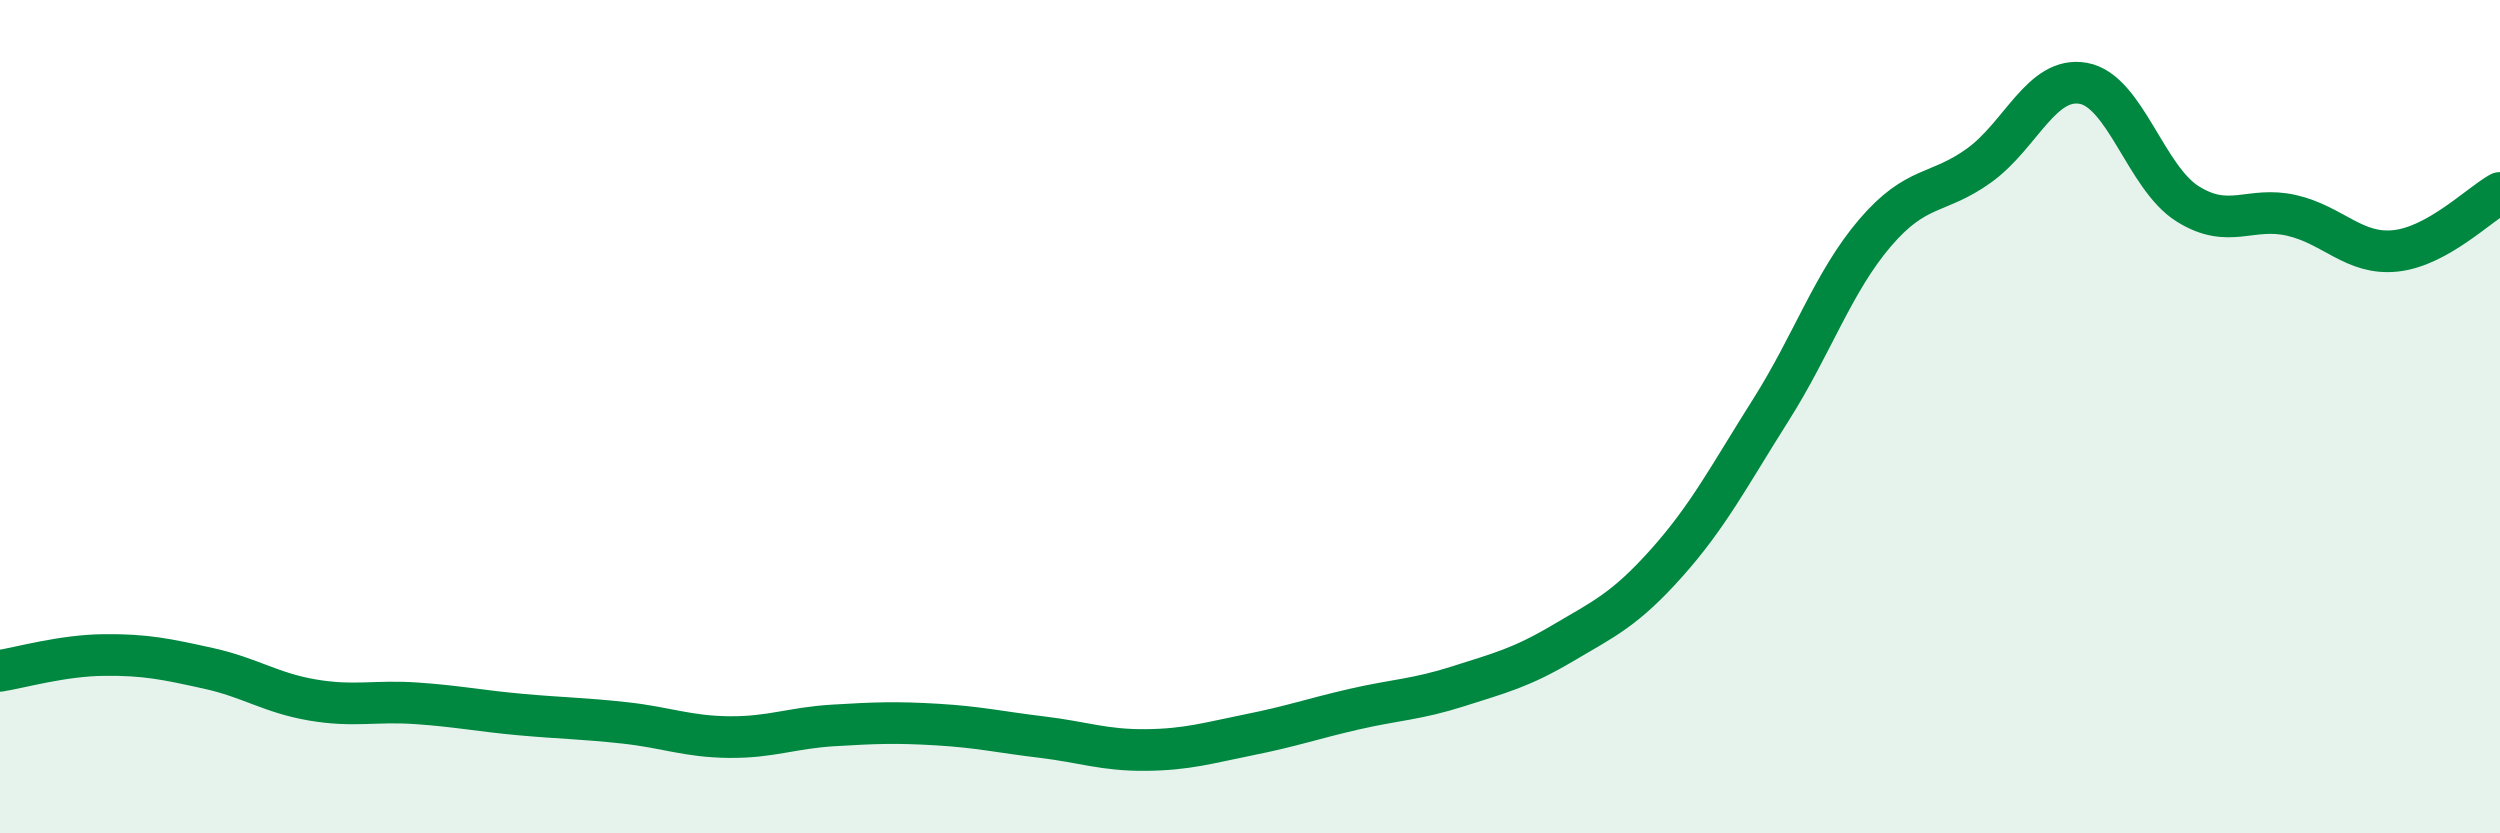
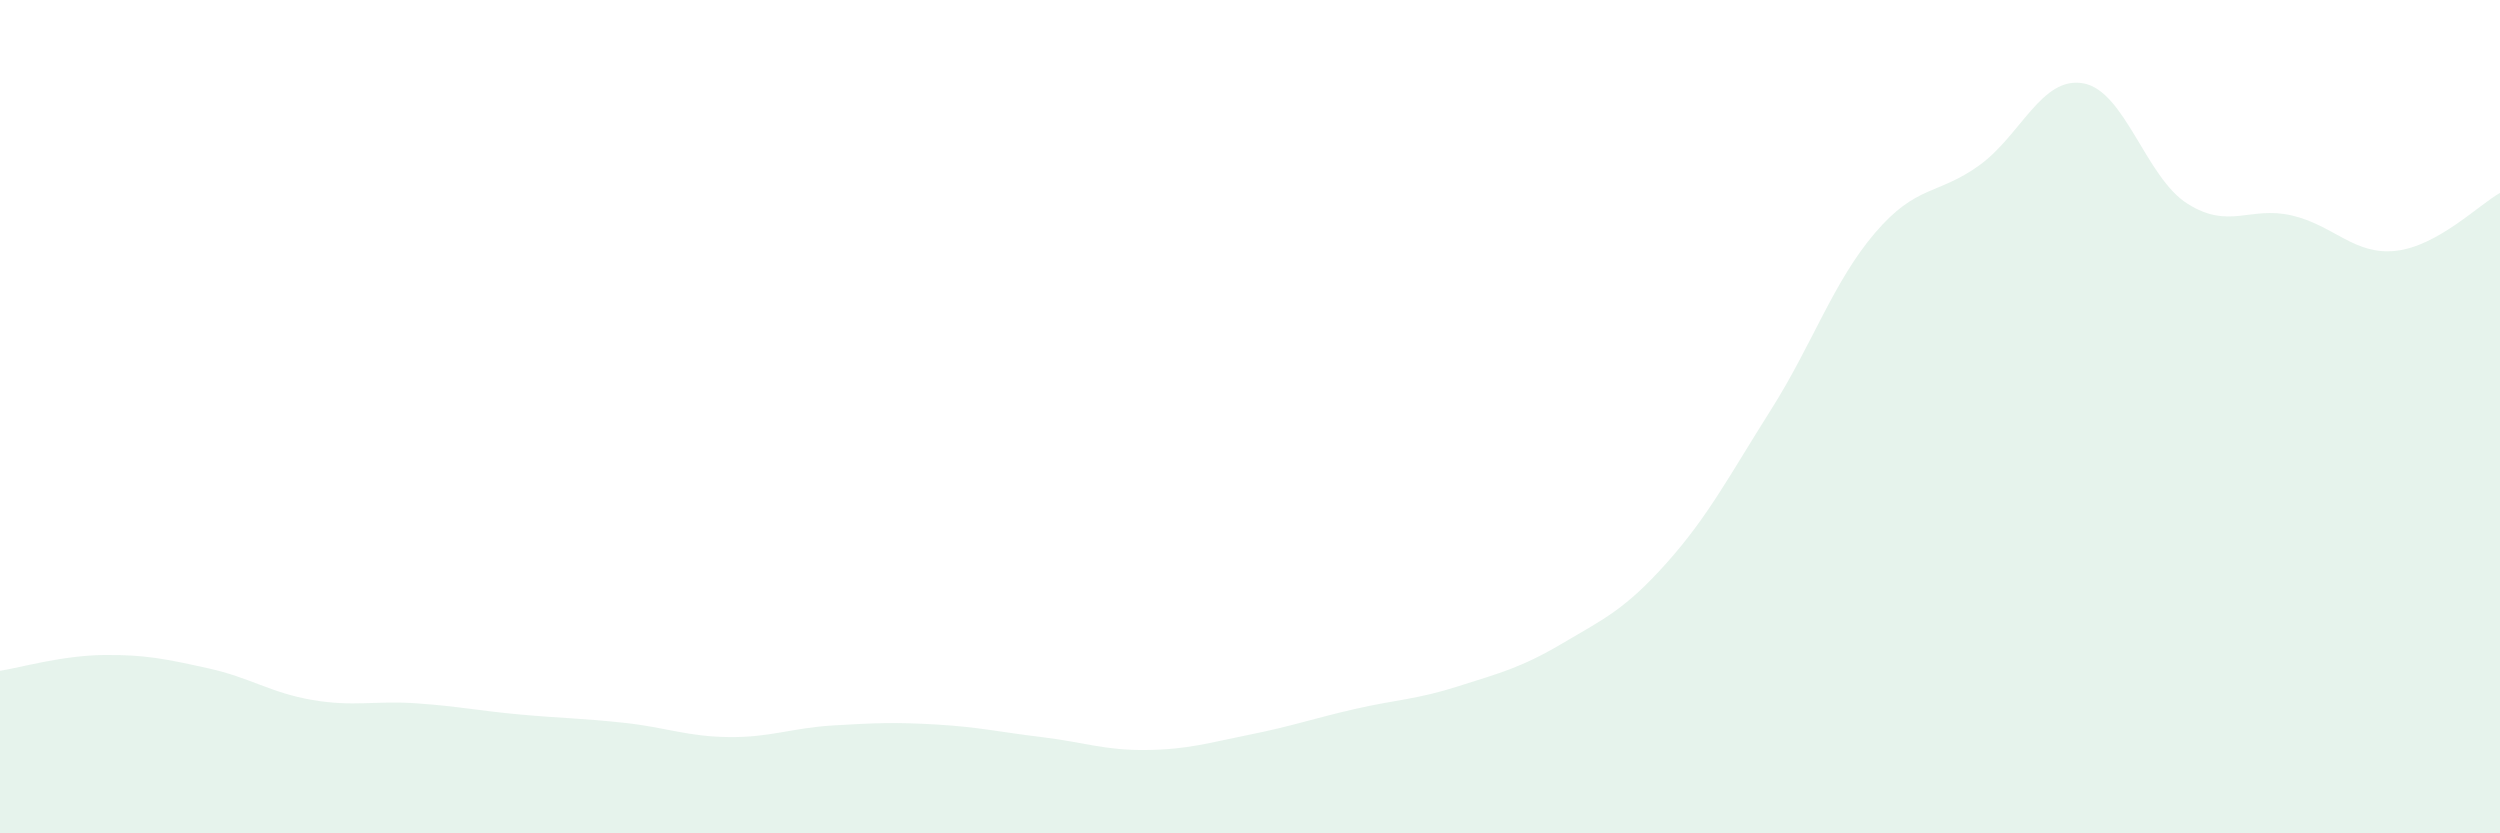
<svg xmlns="http://www.w3.org/2000/svg" width="60" height="20" viewBox="0 0 60 20">
  <path d="M 0,16.1 C 0.5,16.02 1.5,15.73 2.5,15.72 C 3.5,15.71 4,15.82 5,16.04 C 6,16.26 6.5,16.63 7.5,16.8 C 8.5,16.97 9,16.81 10,16.88 C 11,16.95 11.5,17.06 12.5,17.15 C 13.5,17.24 14,17.24 15,17.35 C 16,17.46 16.5,17.68 17.5,17.69 C 18.5,17.7 19,17.47 20,17.41 C 21,17.35 21.5,17.33 22.5,17.39 C 23.5,17.45 24,17.57 25,17.69 C 26,17.81 26.5,18.01 27.5,18 C 28.5,17.99 29,17.83 30,17.63 C 31,17.43 31.5,17.25 32.5,17.02 C 33.5,16.79 34,16.79 35,16.47 C 36,16.15 36.5,16.03 37.5,15.44 C 38.5,14.85 39,14.63 40,13.51 C 41,12.39 41.5,11.42 42.5,9.84 C 43.5,8.26 44,6.76 45,5.59 C 46,4.42 46.5,4.69 47.5,3.97 C 48.5,3.25 49,1.82 50,2 C 51,2.18 51.5,4.26 52.5,4.89 C 53.5,5.52 54,4.94 55,5.17 C 56,5.4 56.5,6.13 57.5,6.02 C 58.5,5.91 59.5,4.91 60,4.63L60 20L0 20Z" fill="#008740" opacity="0.1" stroke-linecap="round" stroke-linejoin="round" />
-   <path d="M 0,16.1 C 0.5,16.02 1.5,15.73 2.5,15.72 C 3.5,15.71 4,15.82 5,16.04 C 6,16.26 6.5,16.63 7.5,16.8 C 8.5,16.97 9,16.81 10,16.88 C 11,16.95 11.5,17.06 12.5,17.15 C 13.5,17.24 14,17.24 15,17.35 C 16,17.46 16.5,17.68 17.5,17.69 C 18.5,17.7 19,17.47 20,17.41 C 21,17.35 21.5,17.33 22.5,17.39 C 23.5,17.45 24,17.57 25,17.69 C 26,17.81 26.5,18.01 27.5,18 C 28.5,17.99 29,17.83 30,17.63 C 31,17.43 31.5,17.25 32.5,17.02 C 33.5,16.79 34,16.79 35,16.47 C 36,16.15 36.5,16.03 37.5,15.44 C 38.5,14.85 39,14.63 40,13.51 C 41,12.39 41.5,11.42 42.5,9.84 C 43.5,8.26 44,6.76 45,5.59 C 46,4.42 46.5,4.69 47.5,3.97 C 48.5,3.25 49,1.82 50,2 C 51,2.18 51.5,4.26 52.5,4.89 C 53.5,5.52 54,4.94 55,5.17 C 56,5.4 56.5,6.13 57.5,6.02 C 58.5,5.91 59.5,4.91 60,4.63" stroke="#008740" stroke-width="1" fill="none" stroke-linecap="round" stroke-linejoin="round" />
</svg>